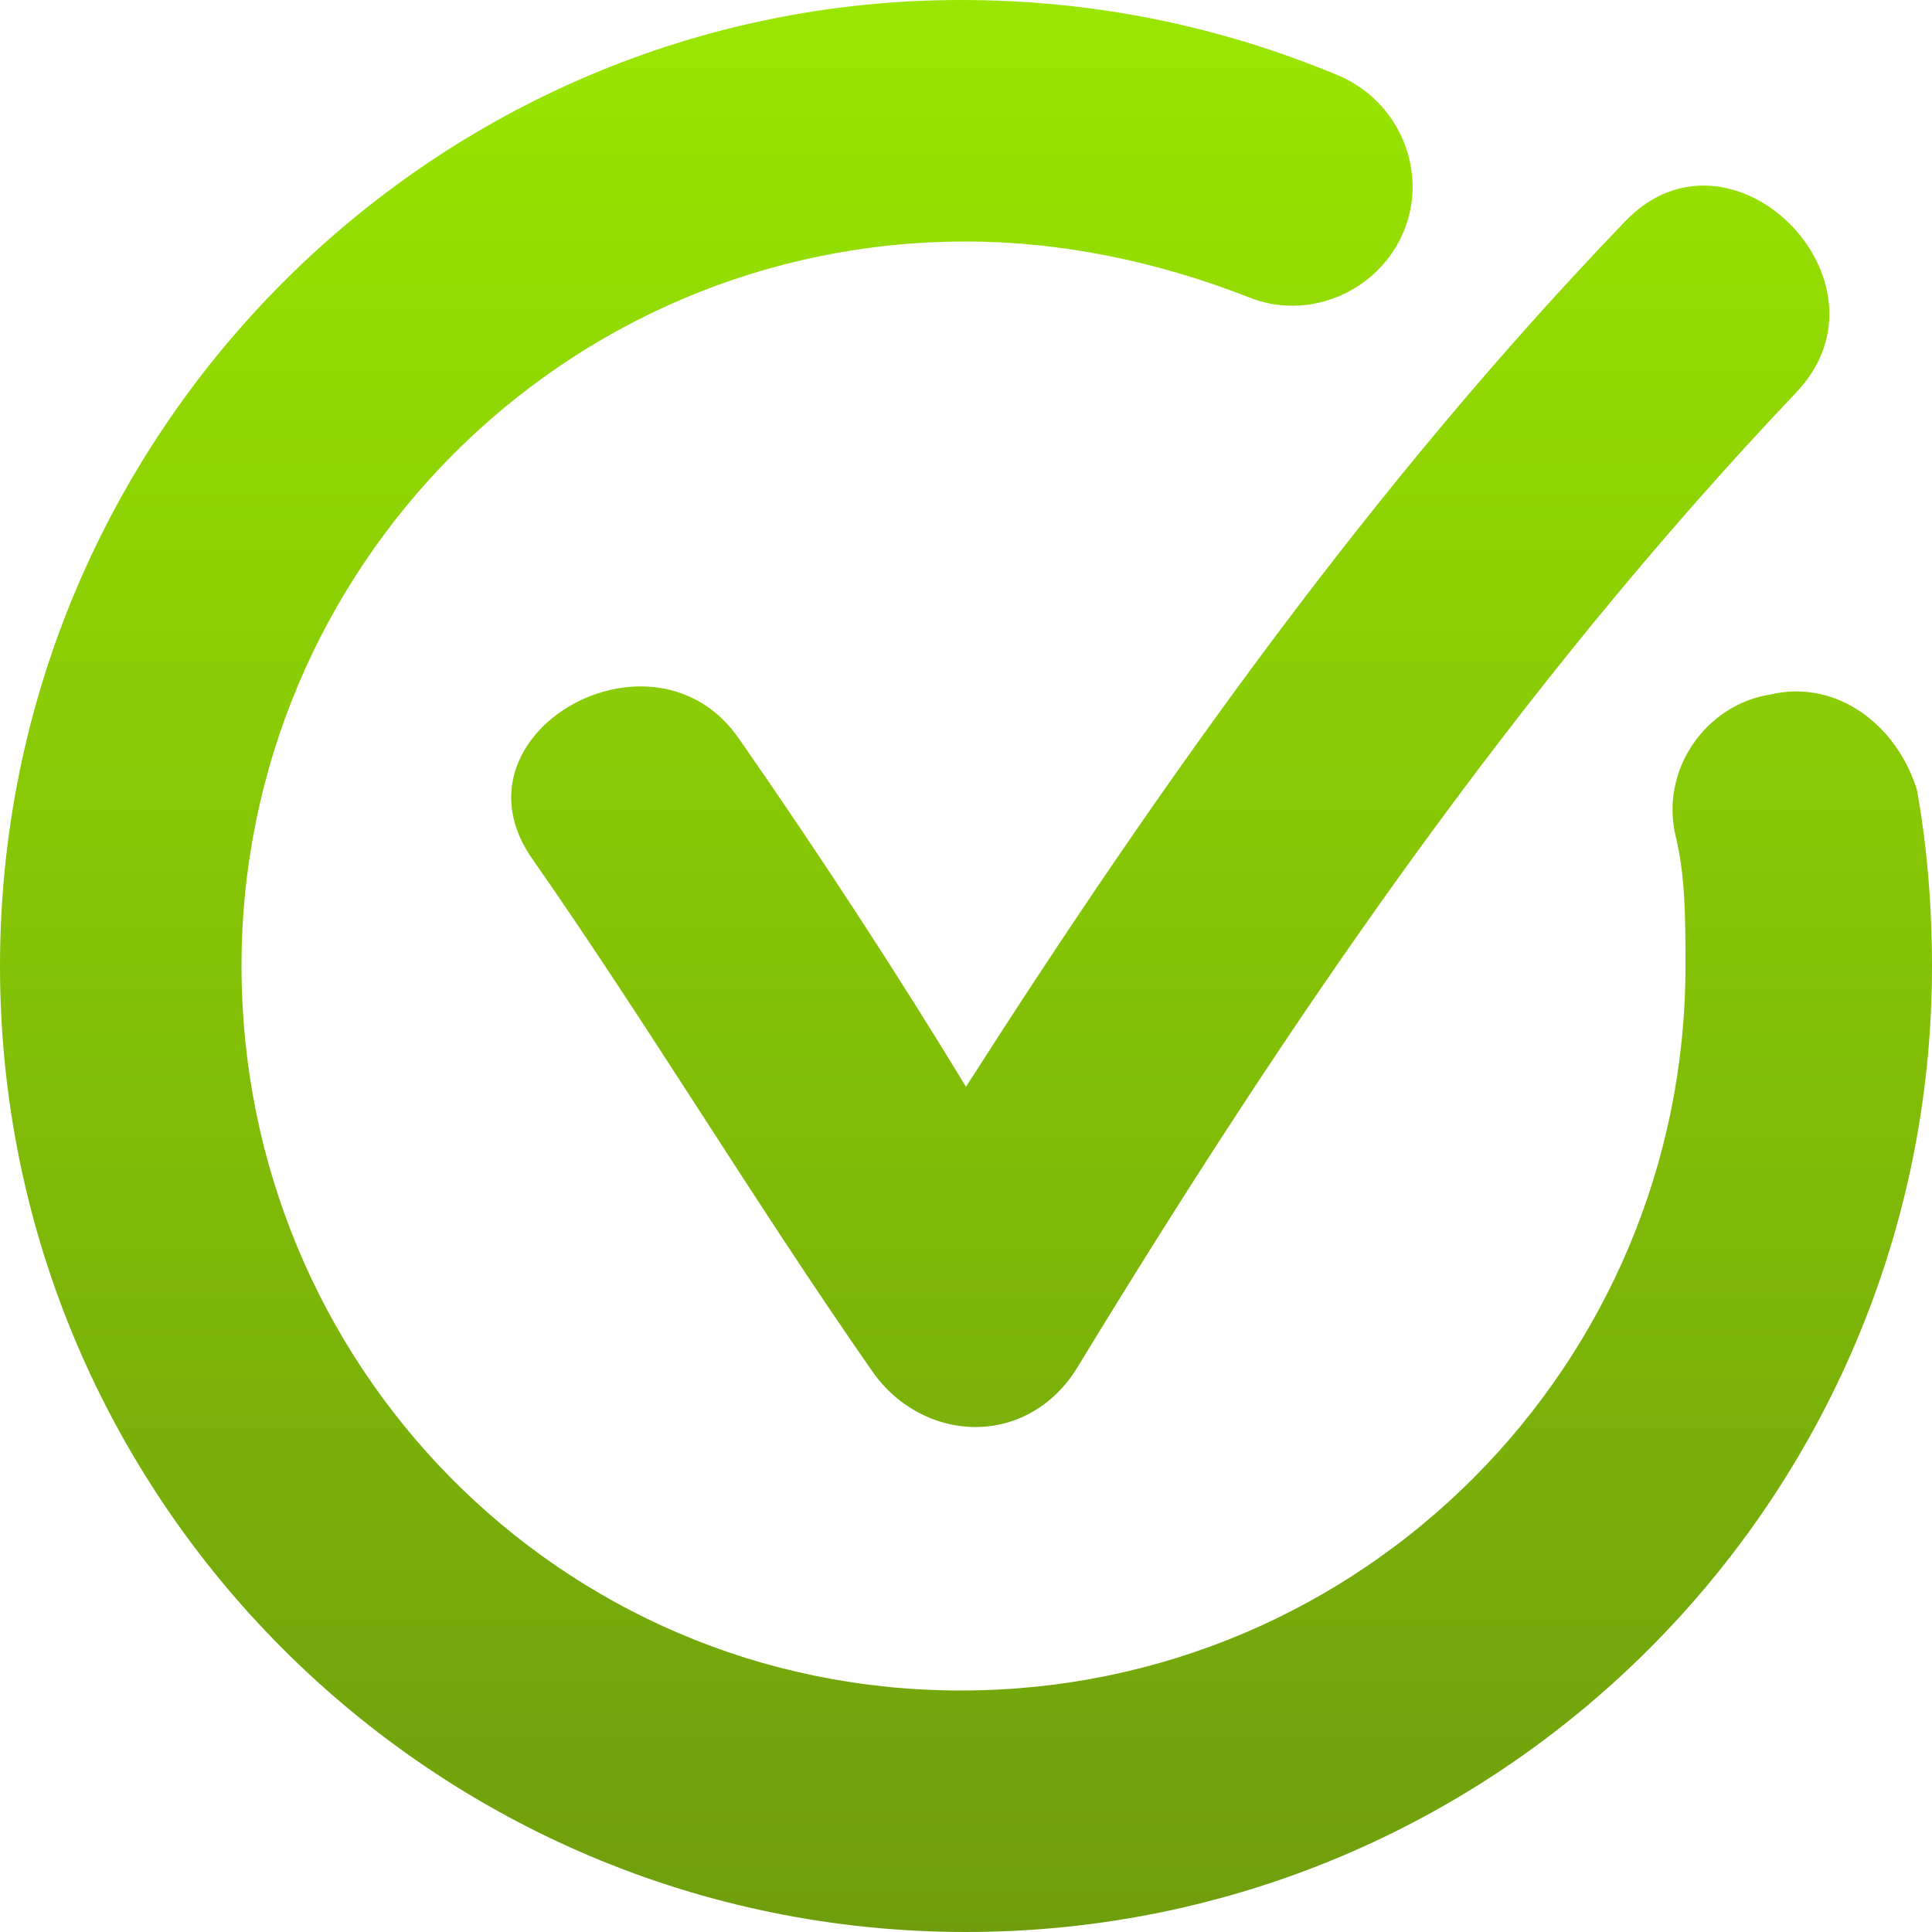
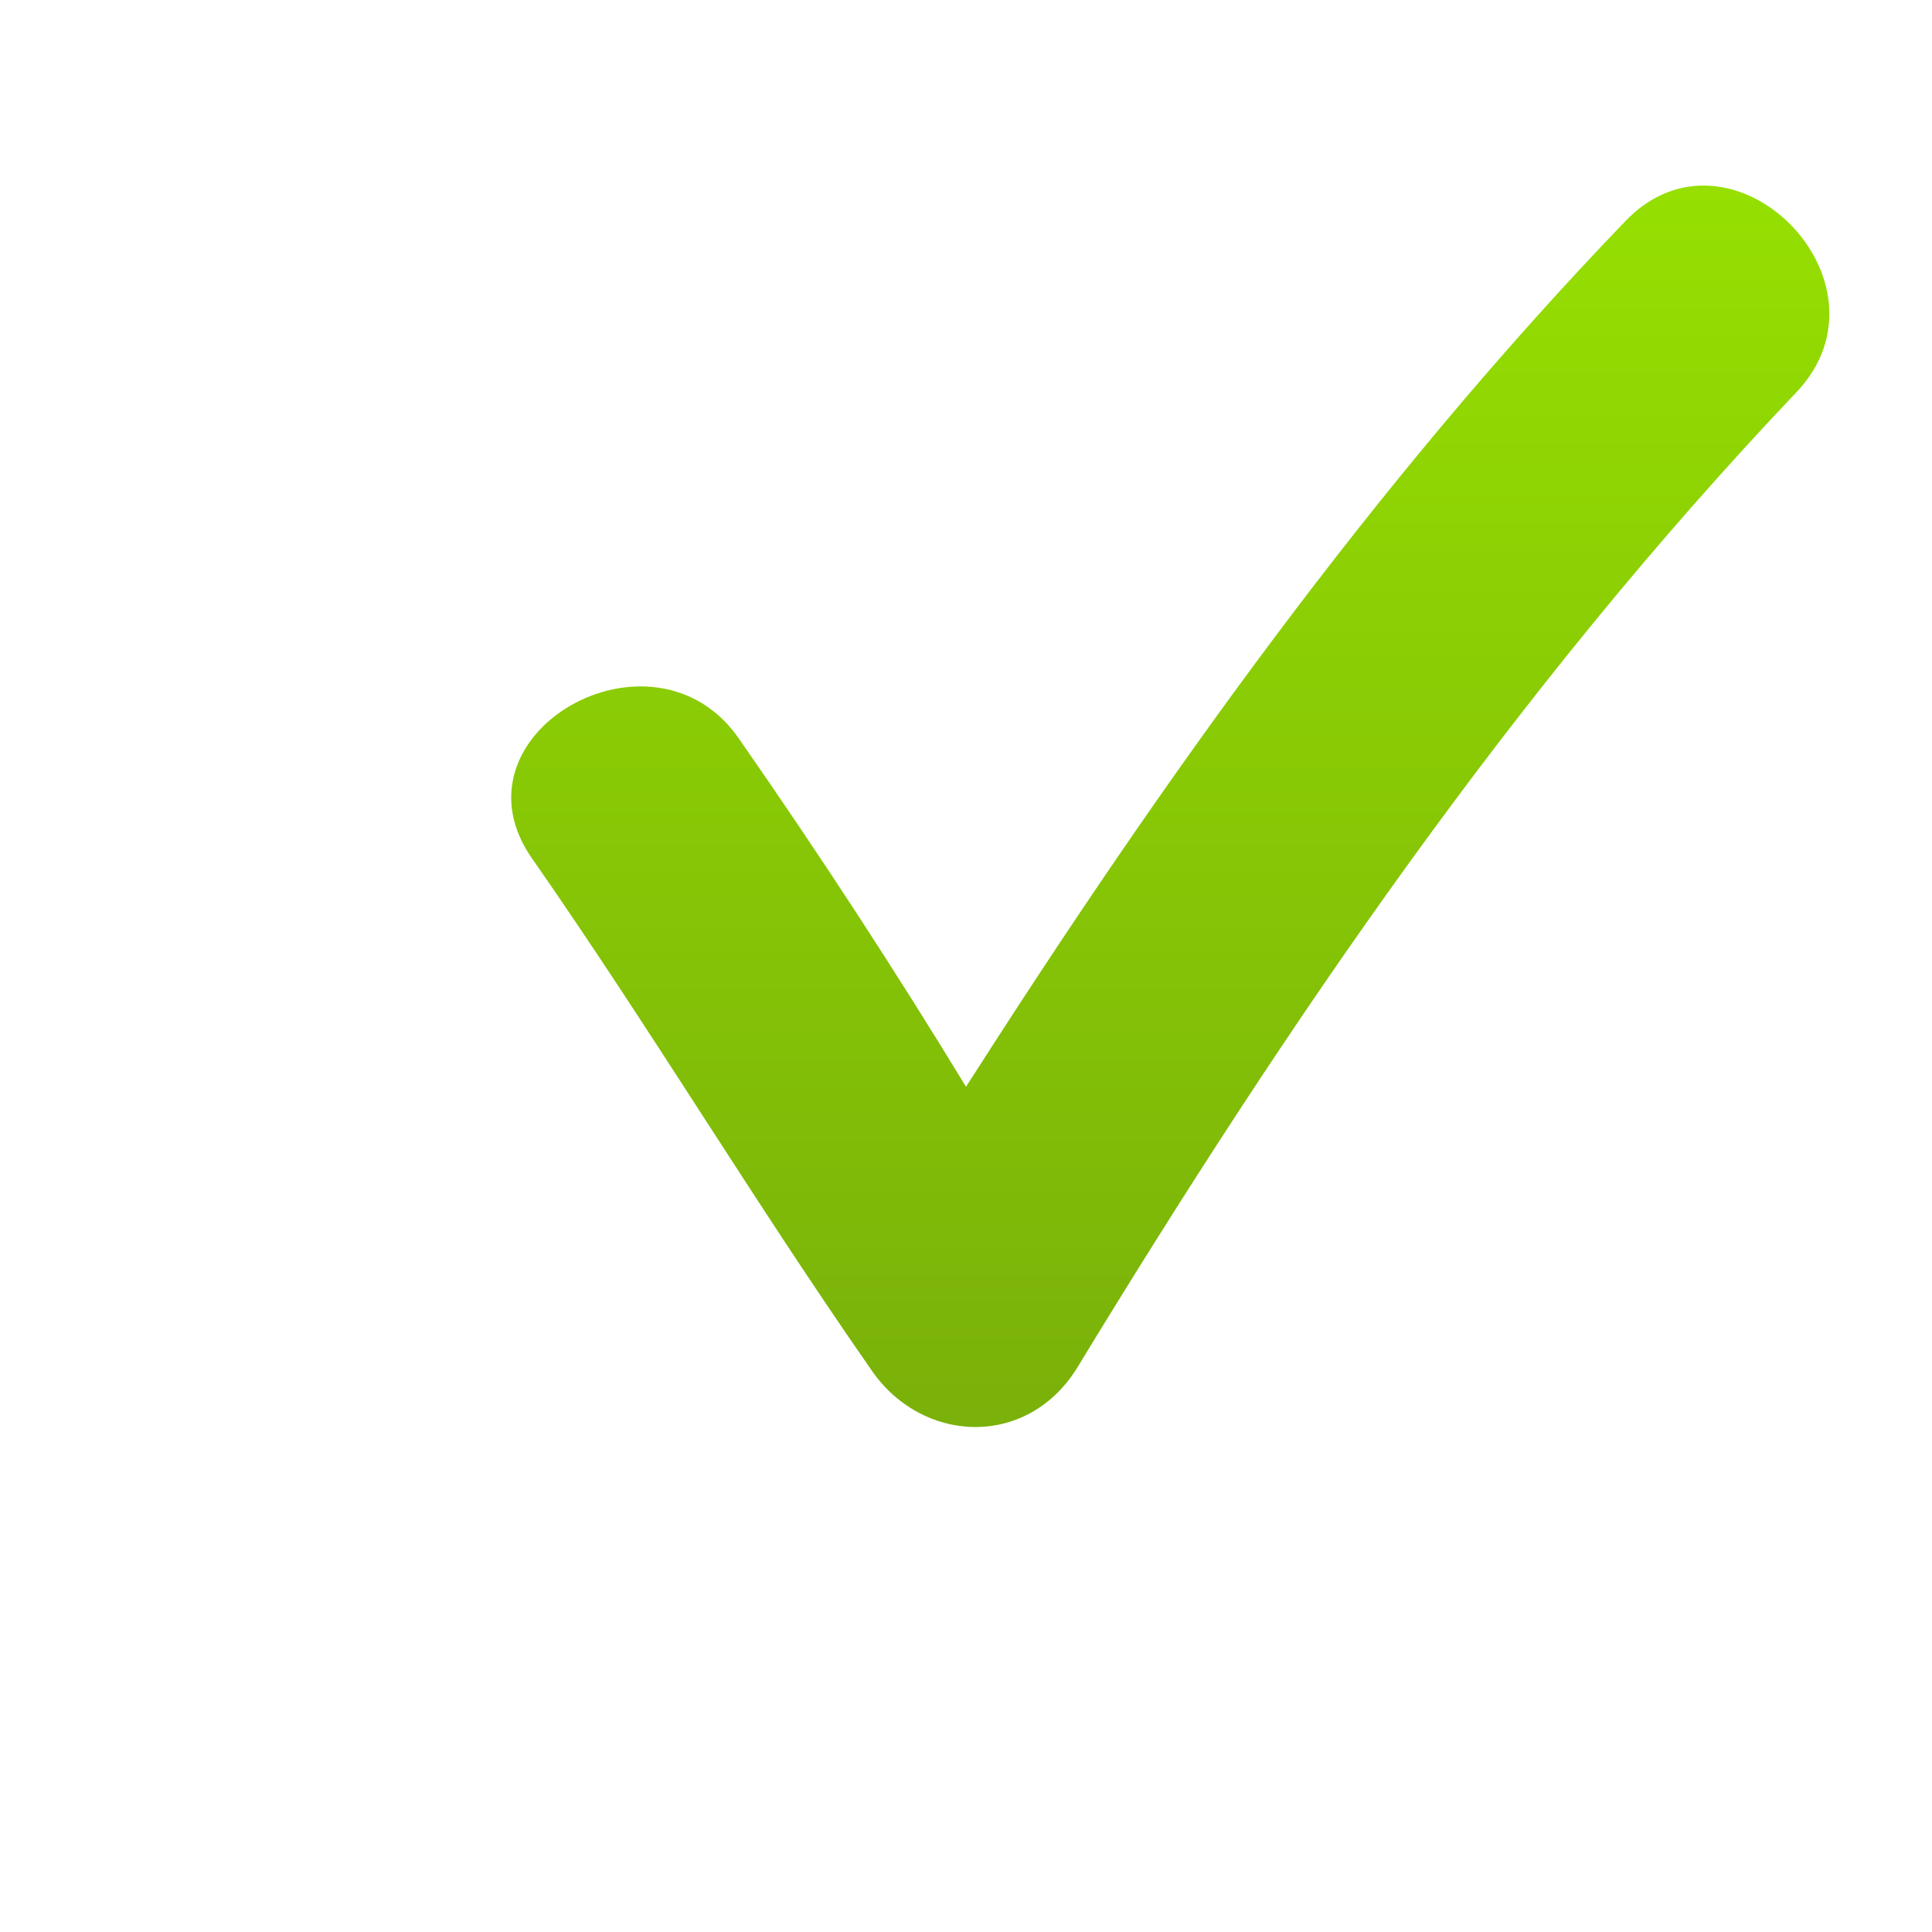
<svg xmlns="http://www.w3.org/2000/svg" width="20" height="20" viewBox="0 0 20 20" fill="none">
-   <path d="M18.333 7.188C17.656 7.292 17.188 7.969 17.344 8.646C17.448 9.062 17.448 9.531 17.448 10C17.448 14.115 14.115 17.5 9.948 17.5C5.781 17.5 2.5 14.115 2.5 10C2.5 5.885 5.833 2.5 10 2.5C10.99 2.5 11.979 2.708 12.917 3.073C13.542 3.333 14.271 3.021 14.531 2.396C14.792 1.771 14.479 1.042 13.854 0.781C12.604 0.26 11.302 0 9.948 0C4.479 0 0 4.479 0 10C0 15.521 4.479 20 10 20C15.521 20 20 15.521 20 10C20 9.375 19.948 8.75 19.844 8.177C19.635 7.5 19.01 7.031 18.333 7.188Z" fill="url(#paint0_linear_2017_22)" />
  <path d="M7.656 7.656C6.771 6.354 4.583 7.604 5.521 8.906C6.719 10.625 7.812 12.448 9.01 14.167C9.531 14.948 10.625 15 11.146 14.167C13.333 10.573 15.677 7.136 18.594 4.063C19.687 2.917 17.917 1.146 16.823 2.292C14.219 5 12.031 8.073 10 11.25C9.271 10.052 8.49 8.854 7.656 7.656Z" fill="url(#paint1_linear_2017_22)" />
  <defs>
    <linearGradient id="paint0_linear_2017_22" x1="10" y1="20" x2="10" y2="0" gradientUnits="userSpaceOnUse">
      <stop stop-color="#6E9E0D" />
      <stop offset="1" stop-color="#9AE600" />
    </linearGradient>
    <linearGradient id="paint1_linear_2017_22" x1="10" y1="20" x2="10" y2="0" gradientUnits="userSpaceOnUse">
      <stop stop-color="#6E9E0D" />
      <stop offset="1" stop-color="#9AE600" />
    </linearGradient>
  </defs>
</svg>